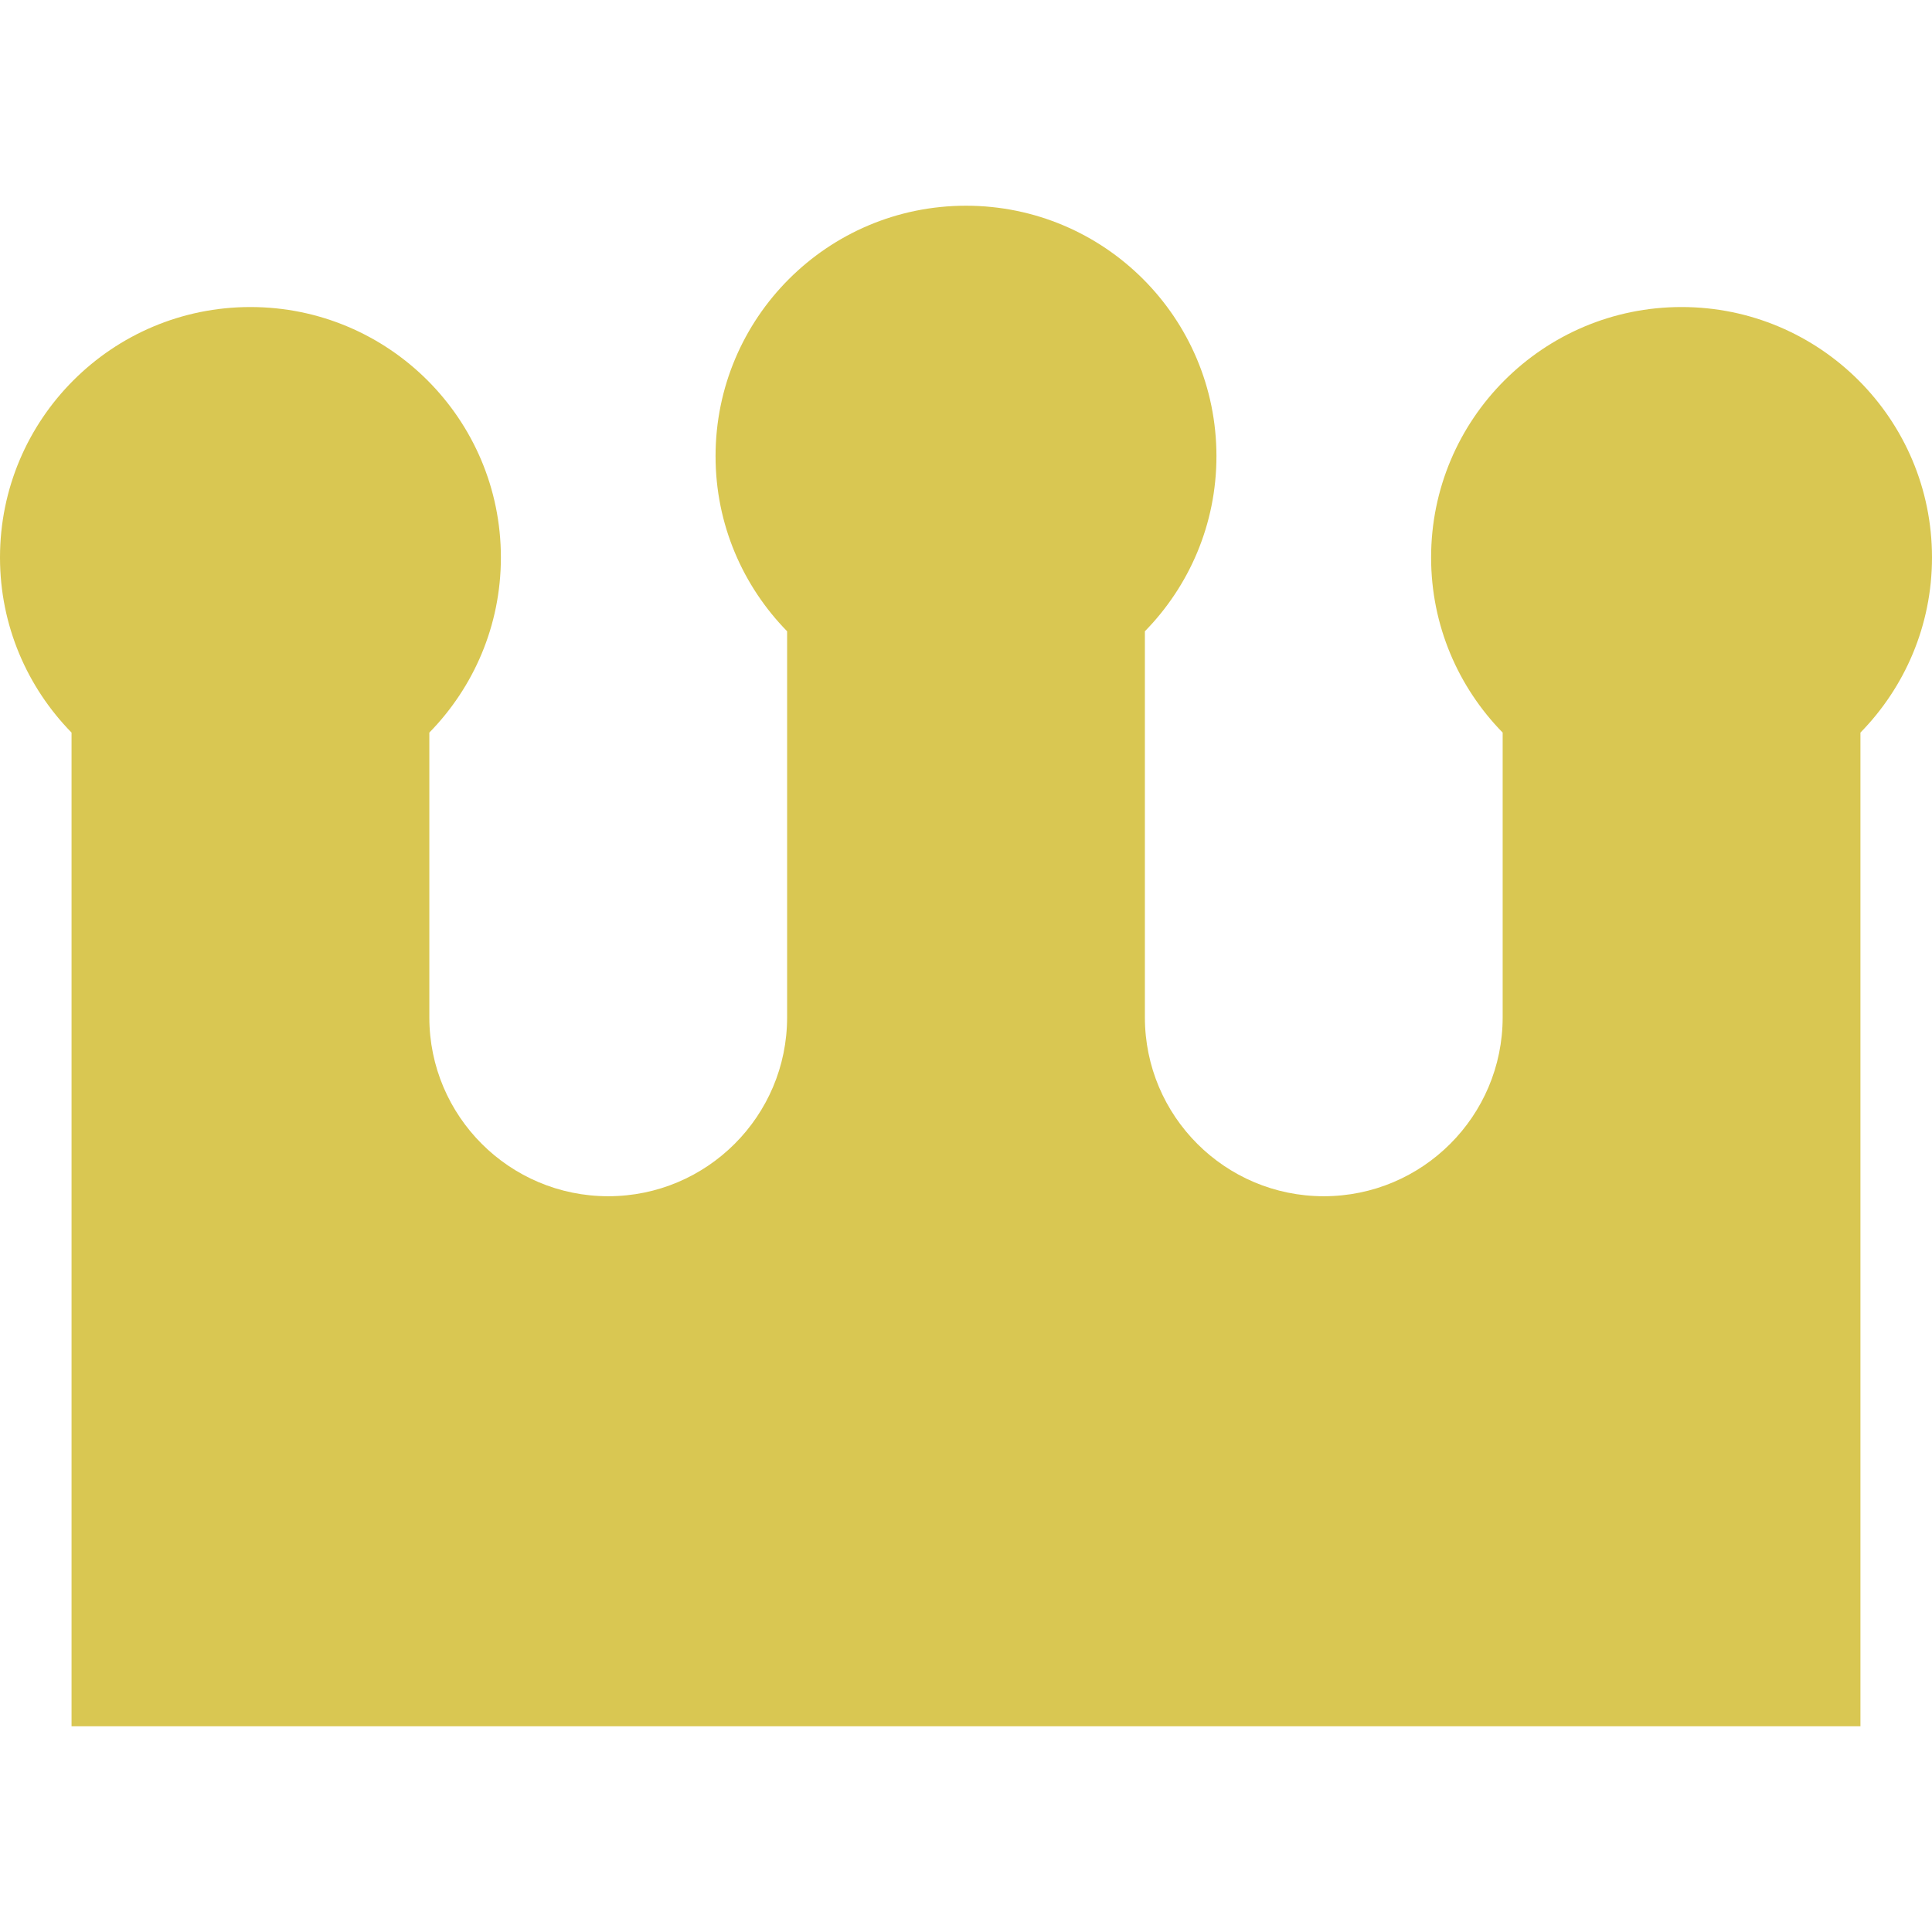
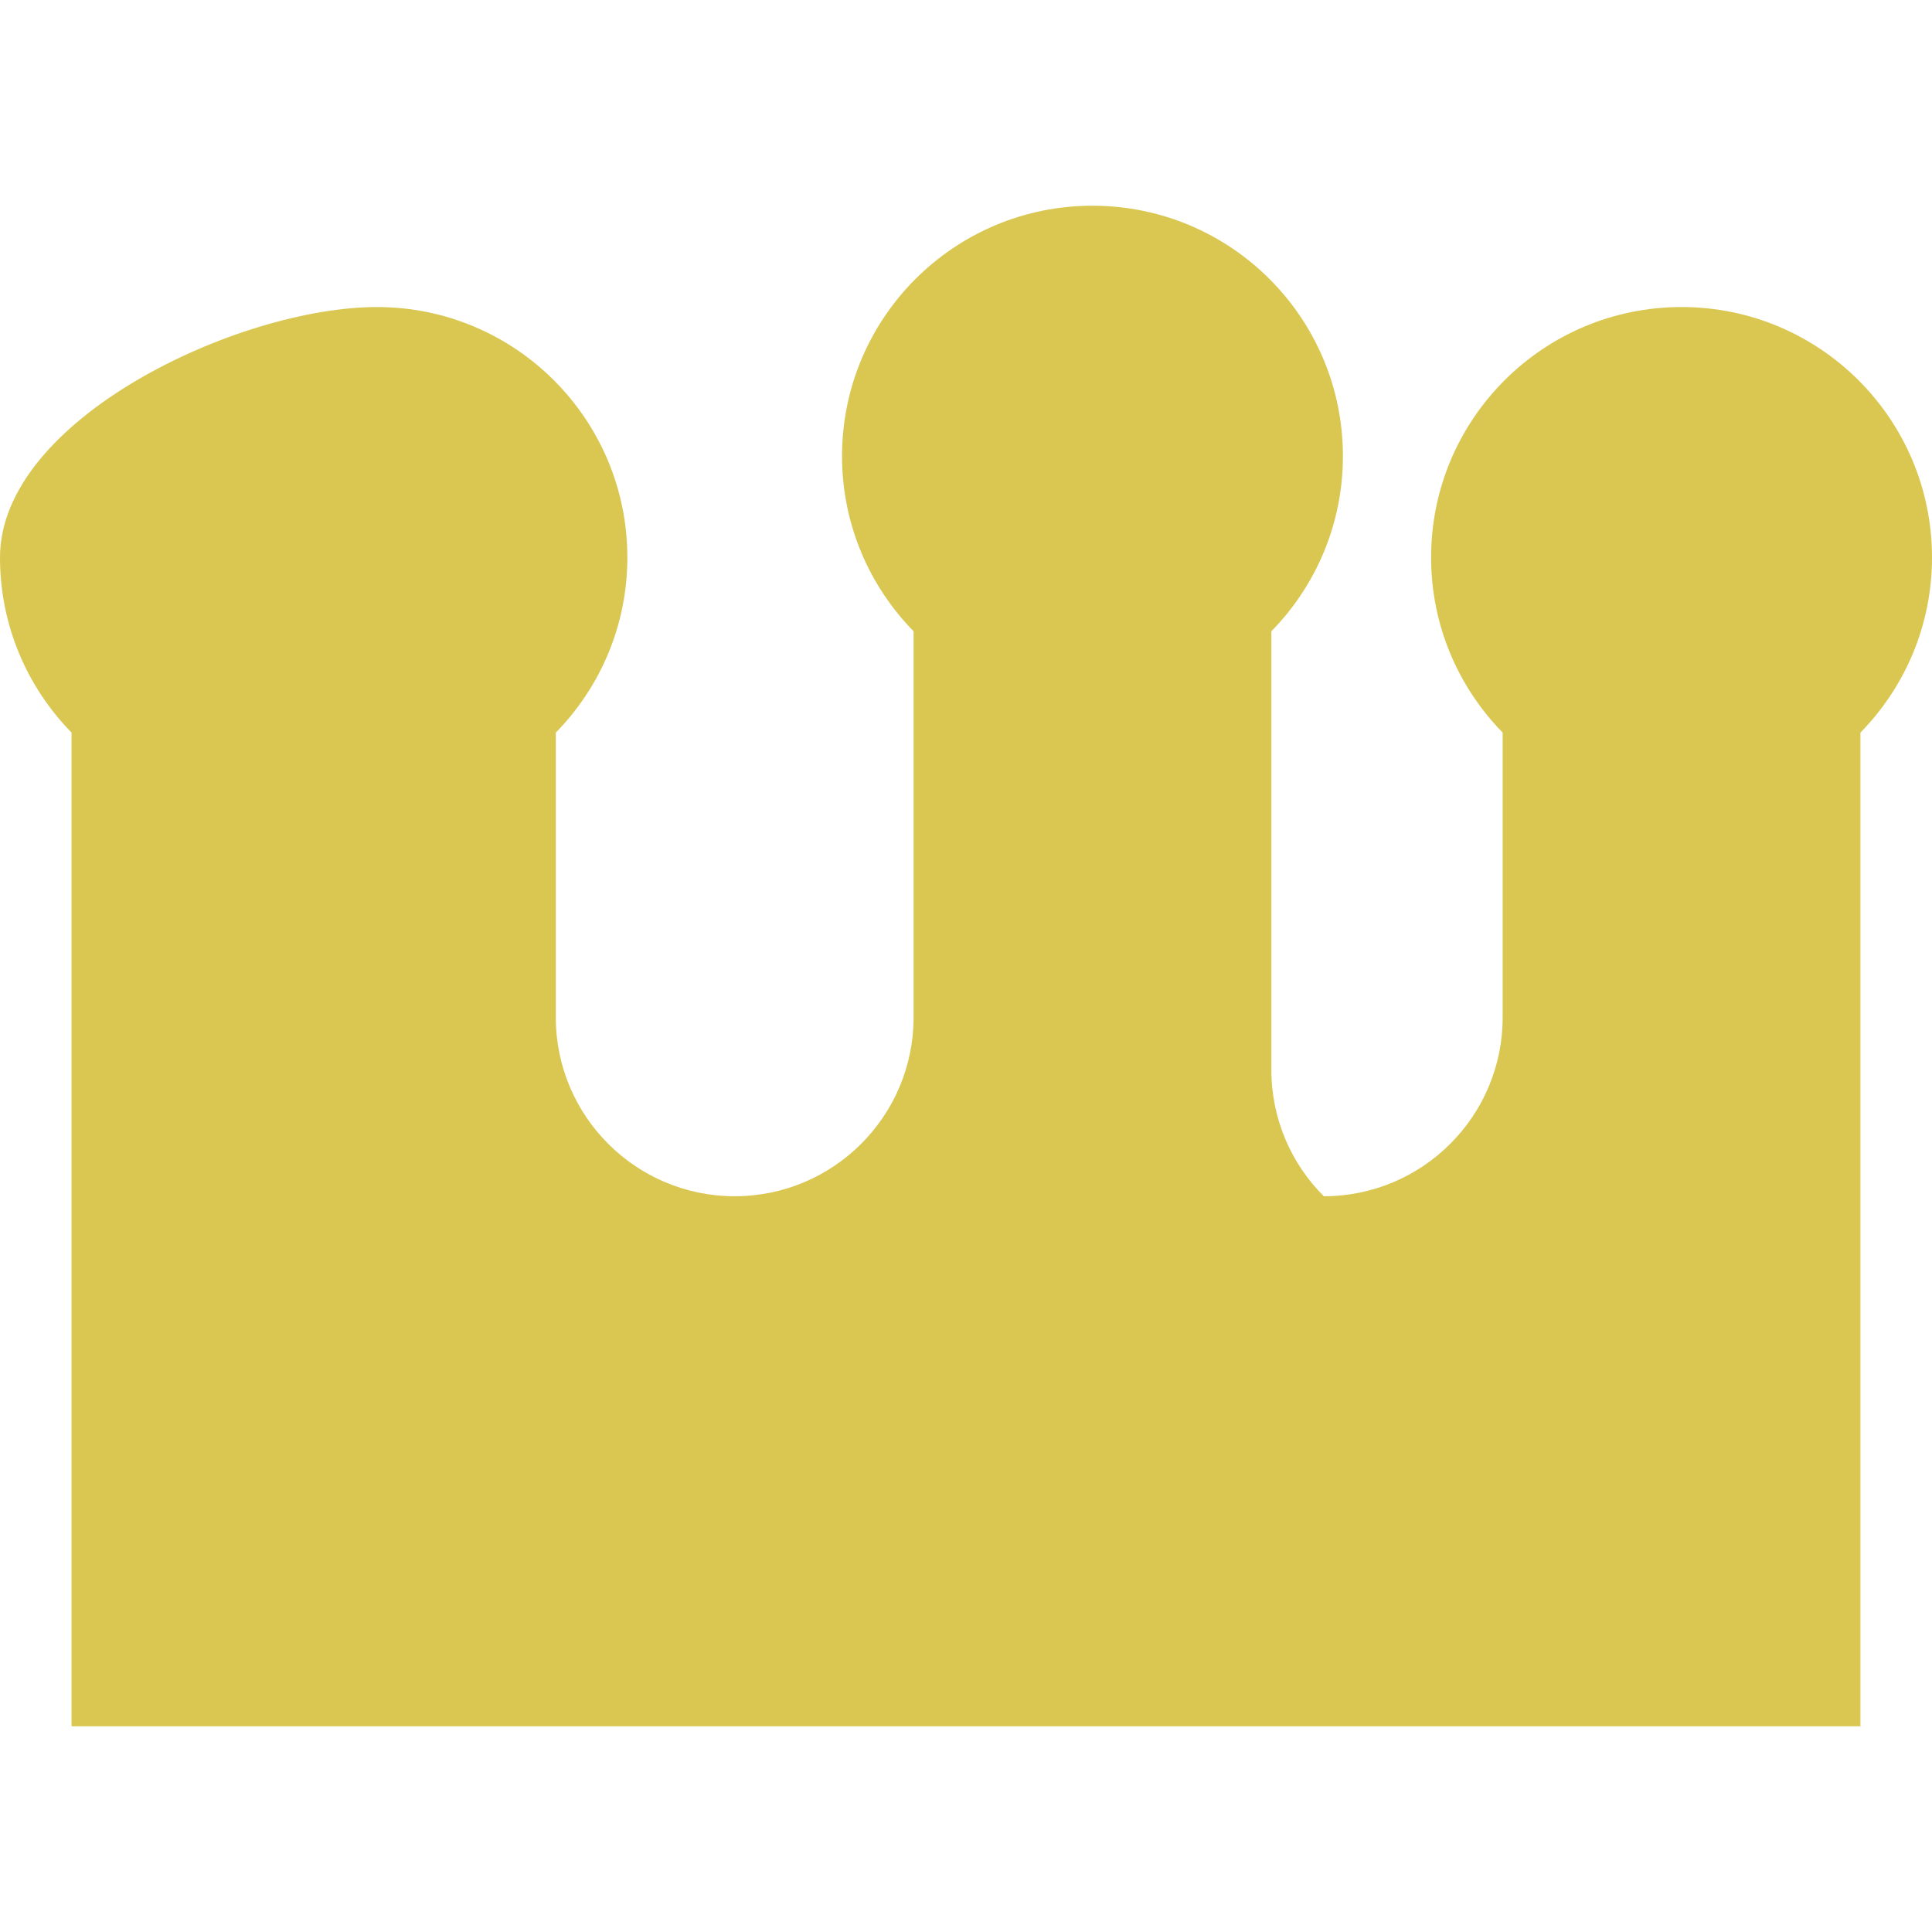
<svg xmlns="http://www.w3.org/2000/svg" version="1.1" id="_x32_" x="0px" y="0px" viewBox="0 0 512 512" style="width: 256px; height: 256px; opacity: 1;" xml:space="preserve">
  <style type="text/css">
	.st0{fill:#4B4B4B;}
</style>
  <g>
-     <path class="st0" d="M445.629,81.367c-36.656,0-66.371,29.715-66.371,66.369c0,18.074,7.246,34.439,18.963,46.408v73.946v1.518   c0,26.168-21.238,47.406-47.408,47.406c-13.084,0-24.936-5.31-33.516-13.89c-8.582-8.58-13.89-20.432-13.89-33.516v-1.518V167.295   c11.719-11.969,18.963-28.332,18.963-46.406c0-36.654-29.715-66.371-66.369-66.371c-36.656,0-66.371,29.717-66.371,66.371   c0,18.074,7.246,34.437,18.963,46.406V268.09v1.518c0,26.168-21.238,47.406-47.408,47.406c-13.084,0-24.936-5.31-33.518-13.89   c-8.58-8.58-13.889-20.432-13.889-33.516v-1.518v-73.946c11.717-11.969,18.963-28.334,18.963-46.408   c0-36.654-29.717-66.369-66.371-66.369S0,111.082,0,147.736c0,18.074,7.244,34.439,18.961,46.408v263.338h474.074V194.144   C504.754,182.176,512,165.81,512,147.736C512,111.082,482.283,81.367,445.629,81.367z" style="fill: rgb(217, 199, 82);" />
+     <path class="st0" d="M445.629,81.367c-36.656,0-66.371,29.715-66.371,66.369c0,18.074,7.246,34.439,18.963,46.408v73.946v1.518   c0,26.168-21.238,47.406-47.408,47.406c-8.582-8.58-13.89-20.432-13.89-33.516v-1.518V167.295   c11.719-11.969,18.963-28.332,18.963-46.406c0-36.654-29.715-66.371-66.369-66.371c-36.656,0-66.371,29.717-66.371,66.371   c0,18.074,7.246,34.437,18.963,46.406V268.09v1.518c0,26.168-21.238,47.406-47.408,47.406c-13.084,0-24.936-5.31-33.518-13.89   c-8.58-8.58-13.889-20.432-13.889-33.516v-1.518v-73.946c11.717-11.969,18.963-28.334,18.963-46.408   c0-36.654-29.717-66.369-66.371-66.369S0,111.082,0,147.736c0,18.074,7.244,34.439,18.961,46.408v263.338h474.074V194.144   C504.754,182.176,512,165.81,512,147.736C512,111.082,482.283,81.367,445.629,81.367z" style="fill: rgb(217, 199, 82);" />
  </g>
</svg>